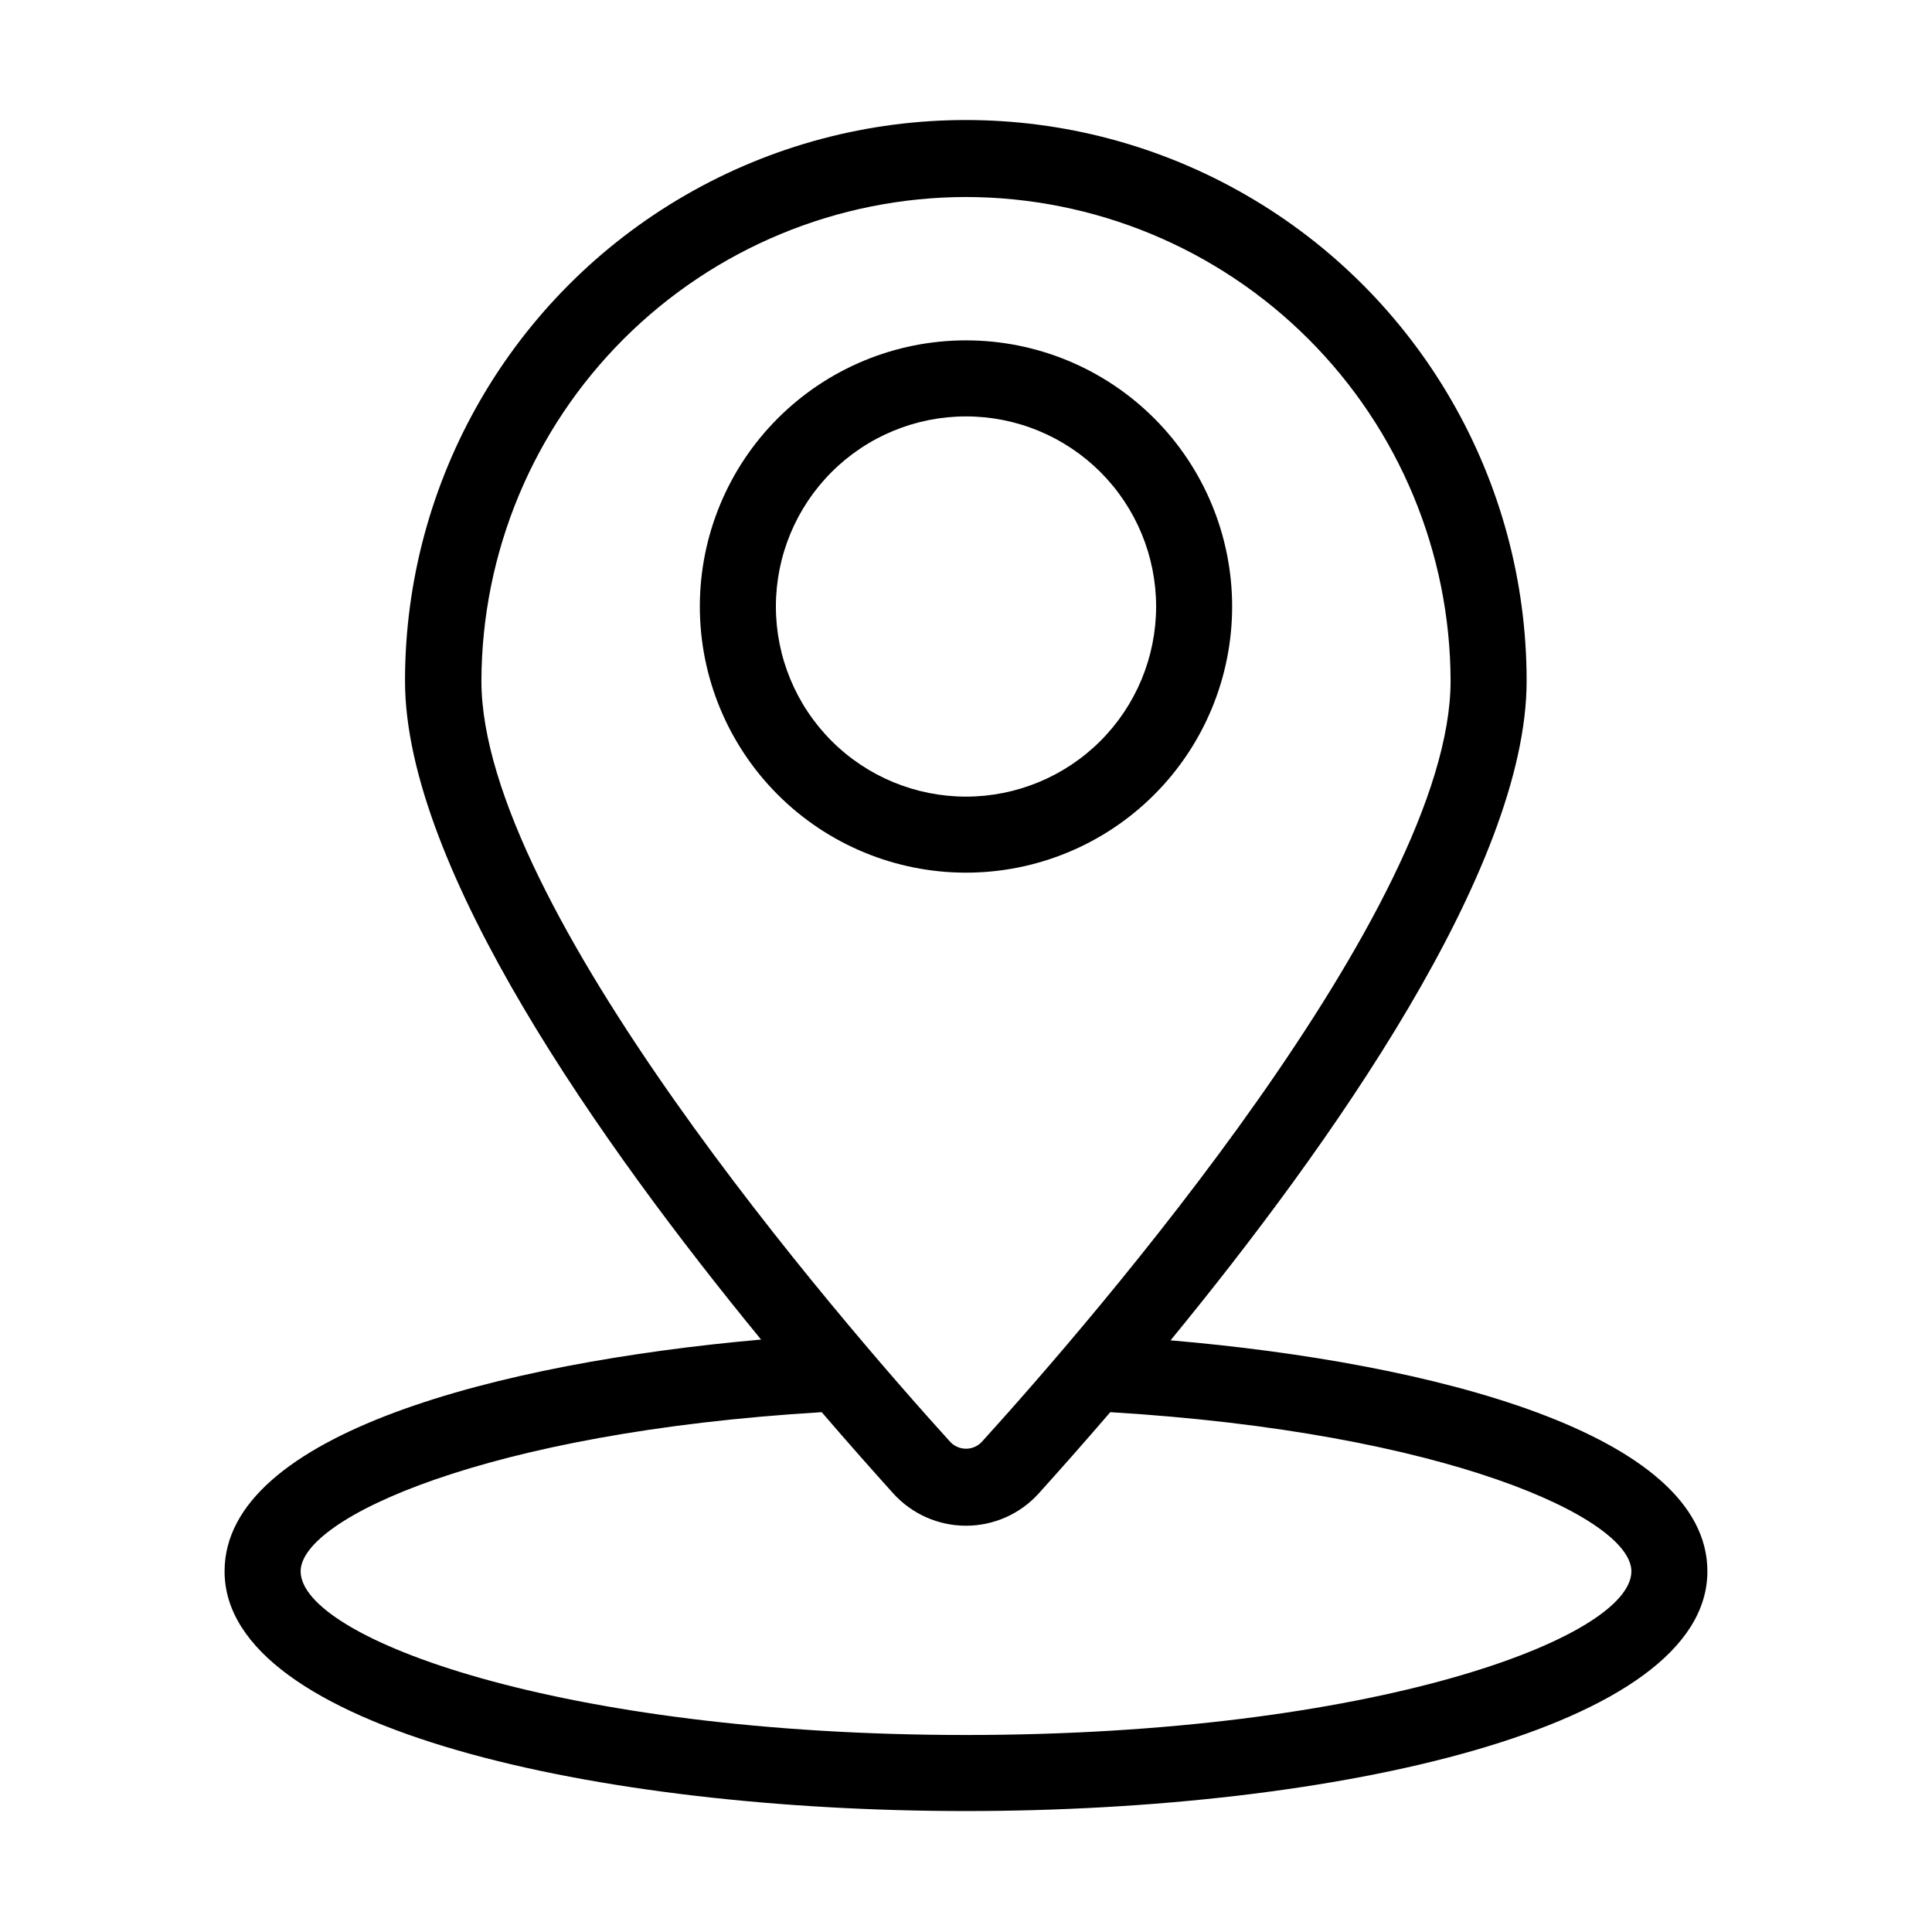
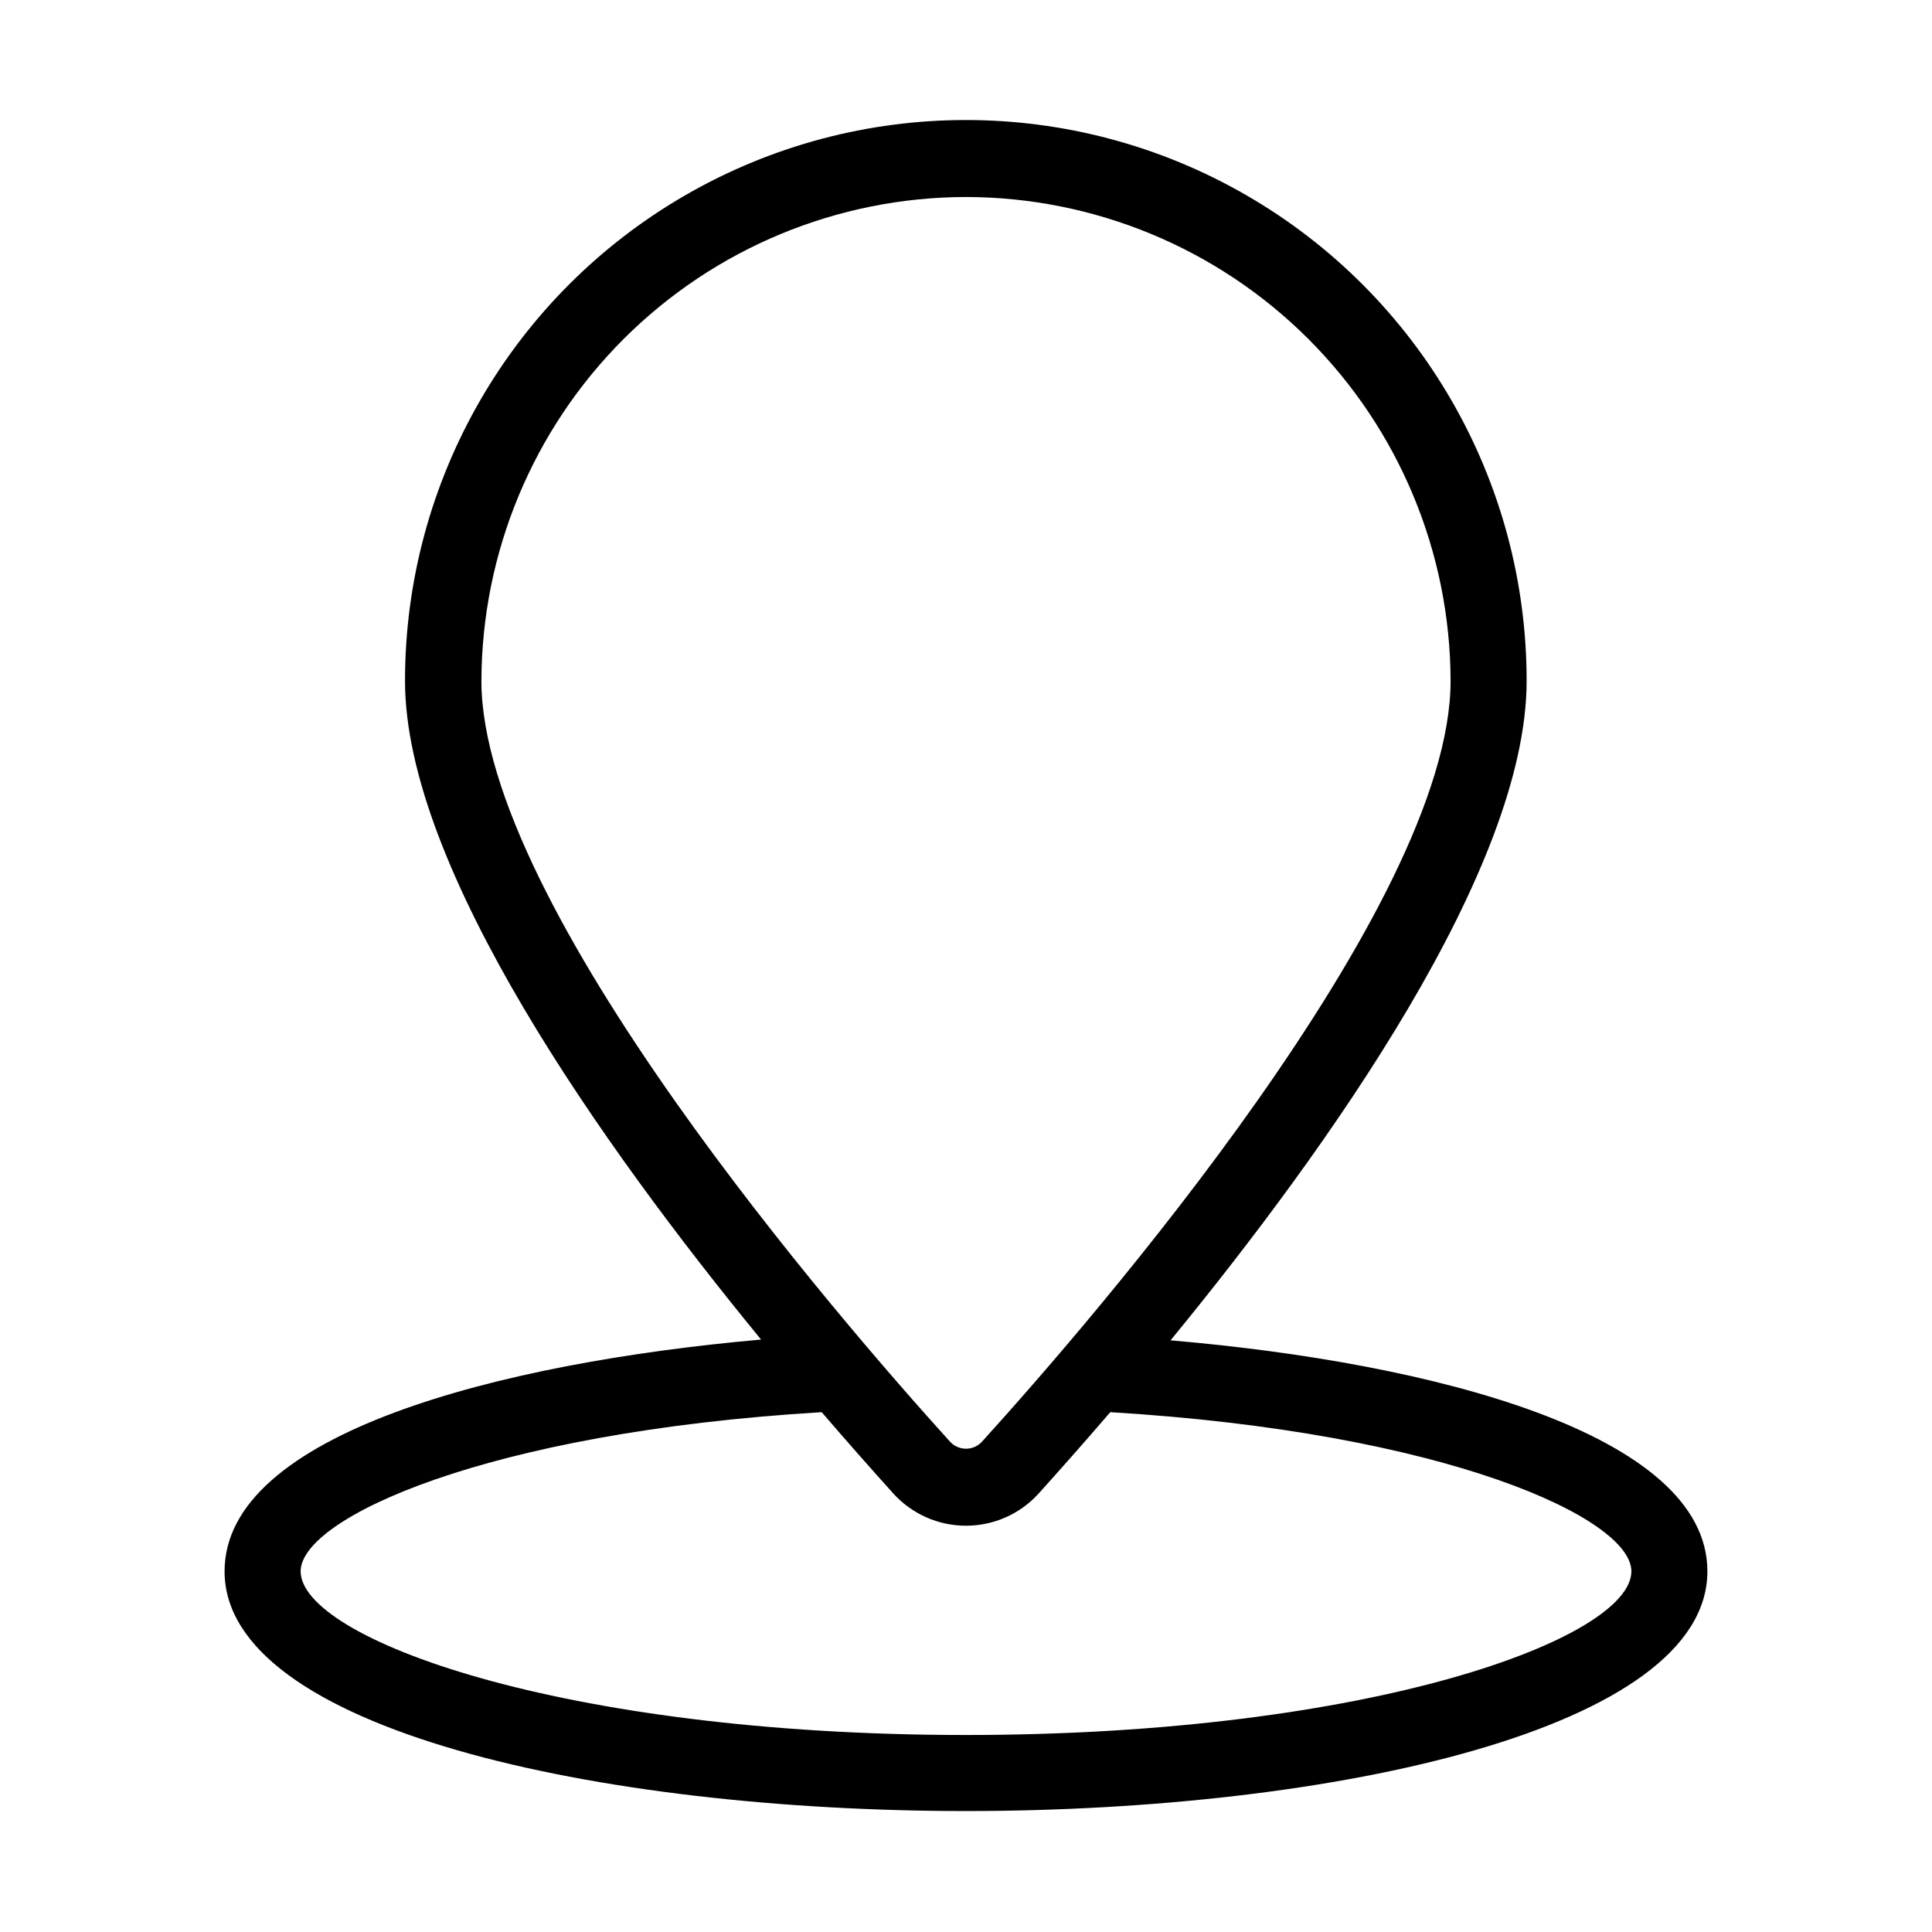
<svg xmlns="http://www.w3.org/2000/svg" fill="#000000" width="800px" height="800px" version="1.1" viewBox="144 144 512 512">
  <g>
    <path d="m454.21 499.2c42.172-51.391 94.363-125.05 94.363-174.77 0-53.098-28.324-102.16-74.309-128.71-45.984-26.551-102.64-26.551-148.62 0-45.984 26.551-74.312 75.613-74.312 128.71 0 49.523 52.195 123.18 94.363 174.57-69.477 6.148-142.18 24.941-142.18 61.414 0 41.715 98.848 63.531 196.48 63.531 97.637 0 196.48-21.816 196.48-63.531 0.004-36.473-72.695-55.266-142.27-61.211zm-54.207-302.99c34.012 0.039 66.621 13.555 90.691 37.586 24.07 24.031 37.637 56.621 37.727 90.633 0 59.801-94.969 169.43-124.09 201.52h0.004c-1.09 1.254-2.672 1.977-4.332 1.977-1.664 0-3.242-0.723-4.336-1.977-29.121-32.145-124.09-141.77-124.09-201.52h0.004c0.094-34.012 13.66-66.602 37.727-90.633 24.07-24.031 56.68-37.547 90.695-37.586zm0 407.58c-107.66 0-176.33-25.695-176.33-43.379 0-14.055 49.121-36.828 138.09-42.168 7.055 8.211 13.504 15.469 18.941 21.512 4.93 5.461 11.941 8.578 19.297 8.578s14.367-3.117 19.293-8.578c5.441-6.047 11.891-13.301 18.941-21.512 88.977 5.34 138.1 28.113 138.1 42.168 0 17.684-68.668 43.379-176.33 43.379z" />
-     <path d="m470.53 304.73c0-18.703-7.43-36.645-20.656-49.871-13.23-13.23-31.168-20.66-49.875-20.66s-36.648 7.43-49.875 20.66c-13.23 13.227-20.66 31.168-20.66 49.871 0 18.707 7.43 36.648 20.66 49.875 13.227 13.23 31.168 20.66 49.875 20.66s36.645-7.43 49.875-20.66c13.227-13.227 20.656-31.168 20.656-49.875zm-120.91 0c0-13.359 5.309-26.176 14.758-35.625 9.445-9.445 22.262-14.754 35.625-14.754 13.359 0 26.176 5.309 35.625 14.754 9.445 9.449 14.754 22.266 14.754 35.625 0 13.363-5.309 26.18-14.754 35.625-9.449 9.449-22.266 14.758-35.625 14.758-13.363 0-26.18-5.309-35.625-14.758-9.449-9.445-14.758-22.262-14.758-35.625z" />
  </g>
</svg>